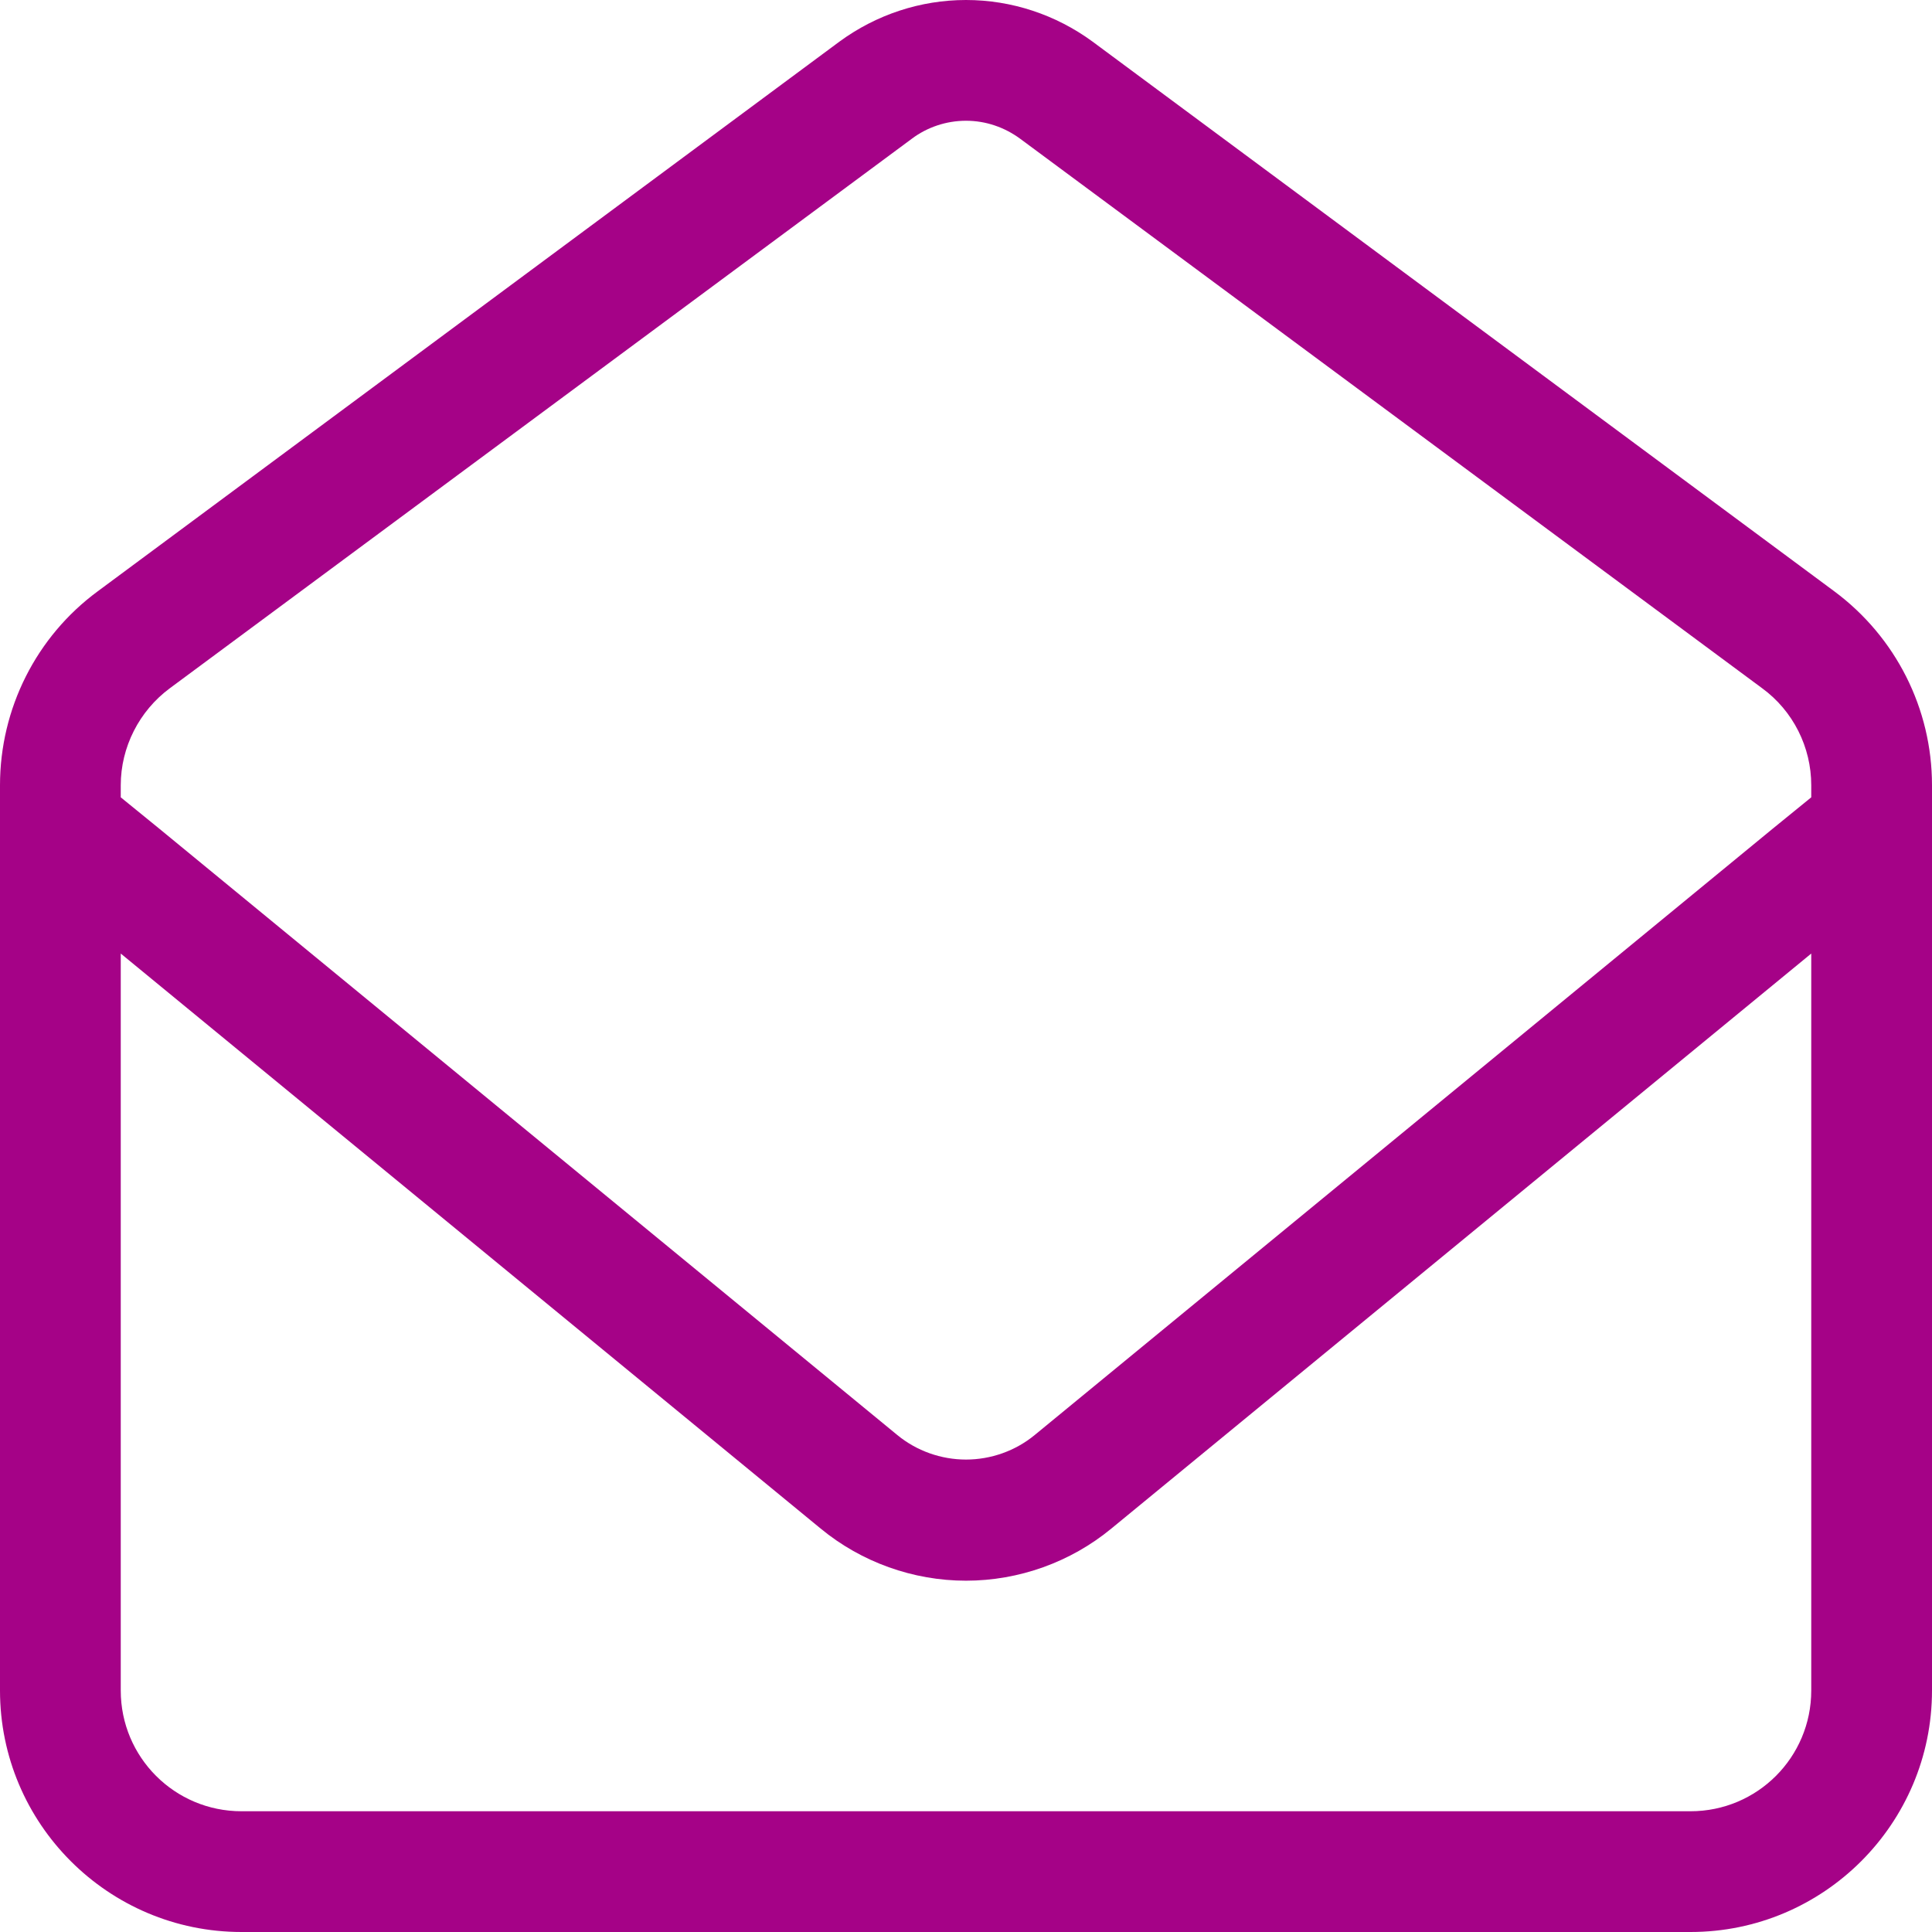
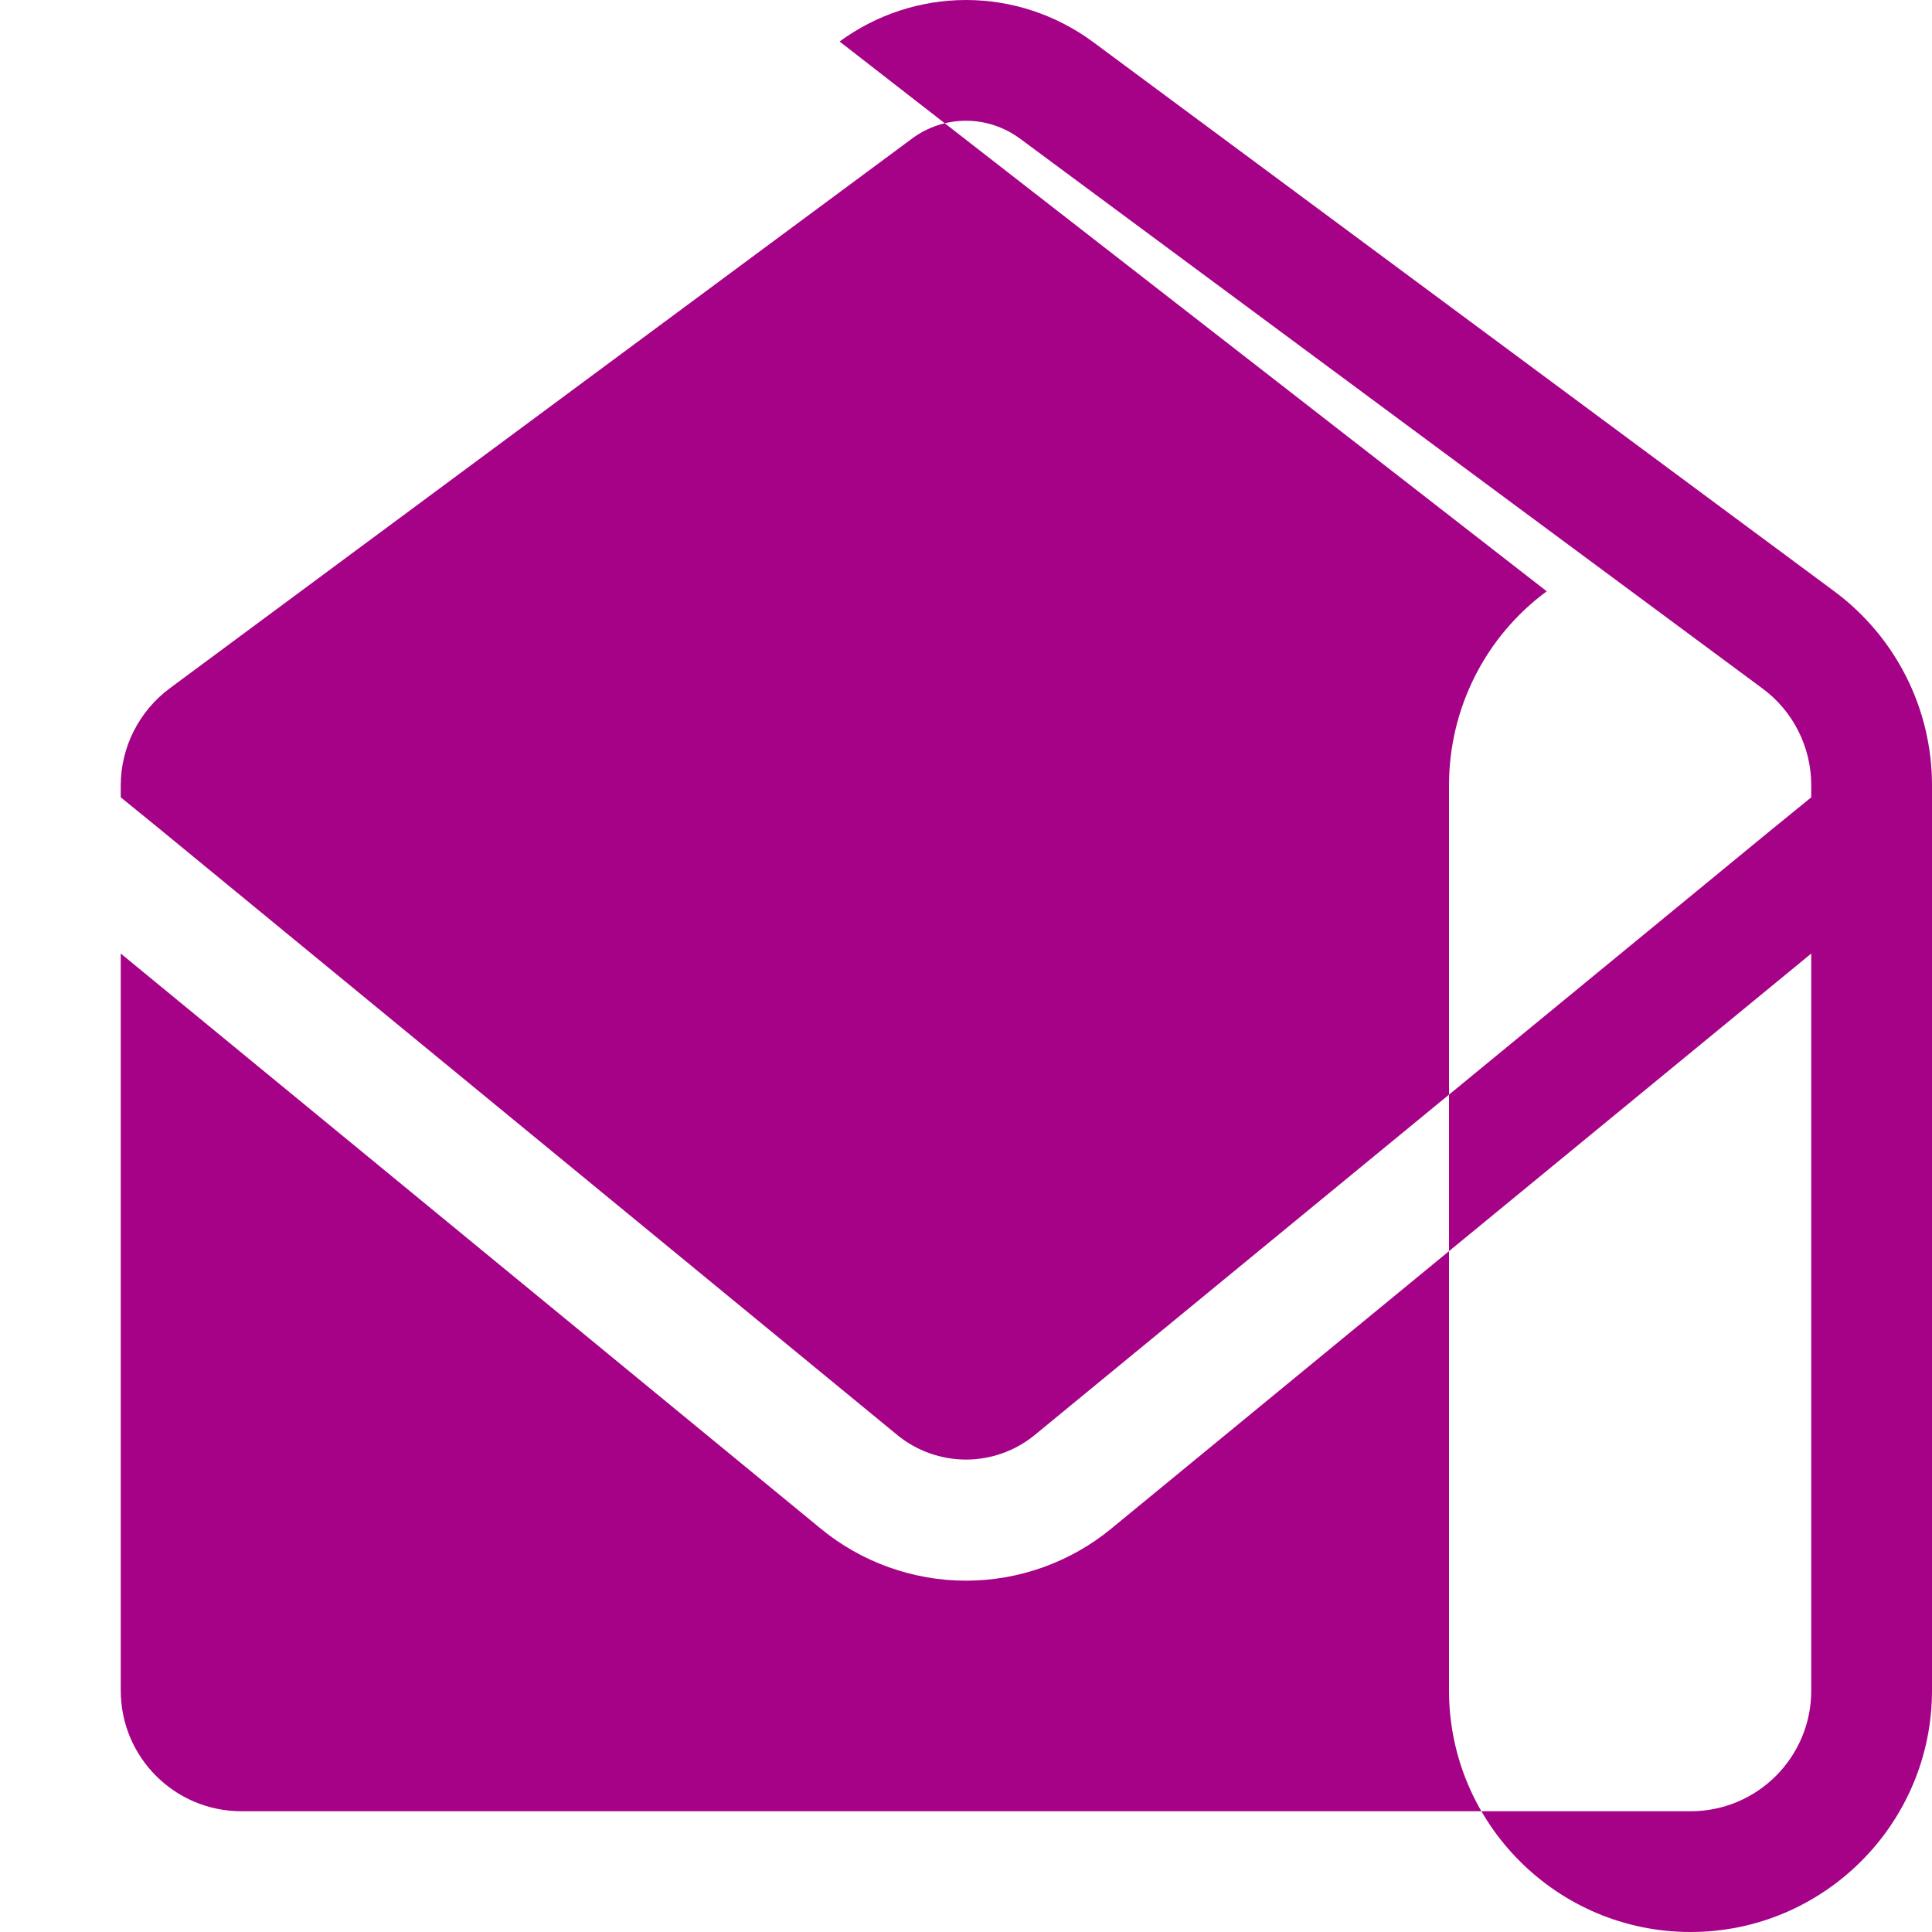
<svg xmlns="http://www.w3.org/2000/svg" version="1.1" id="Layer_1" x="0px" y="0px" viewBox="0 0 512 512" style="enable-background:new 0 0 512 512;" xml:space="preserve">
  <style type="text/css">
	.st0{fill:#A50287;}
</style>
-   <path class="st0" d="M241.6,36.8L45,182.4c-8.1,6-13,15.6-13,25.7v3.2l10.2,8.3l195.6,160.7c5.1,4.2,11.6,6.5,18.2,6.5  c6.6,0,13.1-2.3,18.2-6.5l195.6-160.7l10.2-8.3v-3.2c0-10.1-4.8-19.7-13-25.7L270.4,36.8c-4.2-3.1-9.2-4.8-14.4-4.8  S245.7,33.7,241.6,36.8z M32,252.7V448c0,17.7,14.3,32,32,32h384c17.7,0,32-14.3,32-32V252.7L294.5,405.1  c-10.8,8.9-24.5,13.8-38.5,13.8s-27.7-4.9-38.5-13.8L32,252.7z M222.5,11c9.7-7.1,21.4-11,33.5-11s23.8,3.9,33.5,11l196.6,145.7  c16.3,12.1,25.9,31.1,25.9,51.4V448c0,35.3-28.7,64-64,64H64c-35.3,0-64-28.7-64-64V208.1c0-20.3,9.6-39.4,25.9-51.4L222.5,11z" />
+   <path class="st0" d="M241.6,36.8L45,182.4c-8.1,6-13,15.6-13,25.7v3.2l10.2,8.3l195.6,160.7c5.1,4.2,11.6,6.5,18.2,6.5  c6.6,0,13.1-2.3,18.2-6.5l195.6-160.7l10.2-8.3v-3.2c0-10.1-4.8-19.7-13-25.7L270.4,36.8c-4.2-3.1-9.2-4.8-14.4-4.8  S245.7,33.7,241.6,36.8z M32,252.7V448c0,17.7,14.3,32,32,32h384c17.7,0,32-14.3,32-32V252.7L294.5,405.1  c-10.8,8.9-24.5,13.8-38.5,13.8s-27.7-4.9-38.5-13.8L32,252.7z M222.5,11c9.7-7.1,21.4-11,33.5-11s23.8,3.9,33.5,11l196.6,145.7  c16.3,12.1,25.9,31.1,25.9,51.4V448c0,35.3-28.7,64-64,64c-35.3,0-64-28.7-64-64V208.1c0-20.3,9.6-39.4,25.9-51.4L222.5,11z" />
</svg>